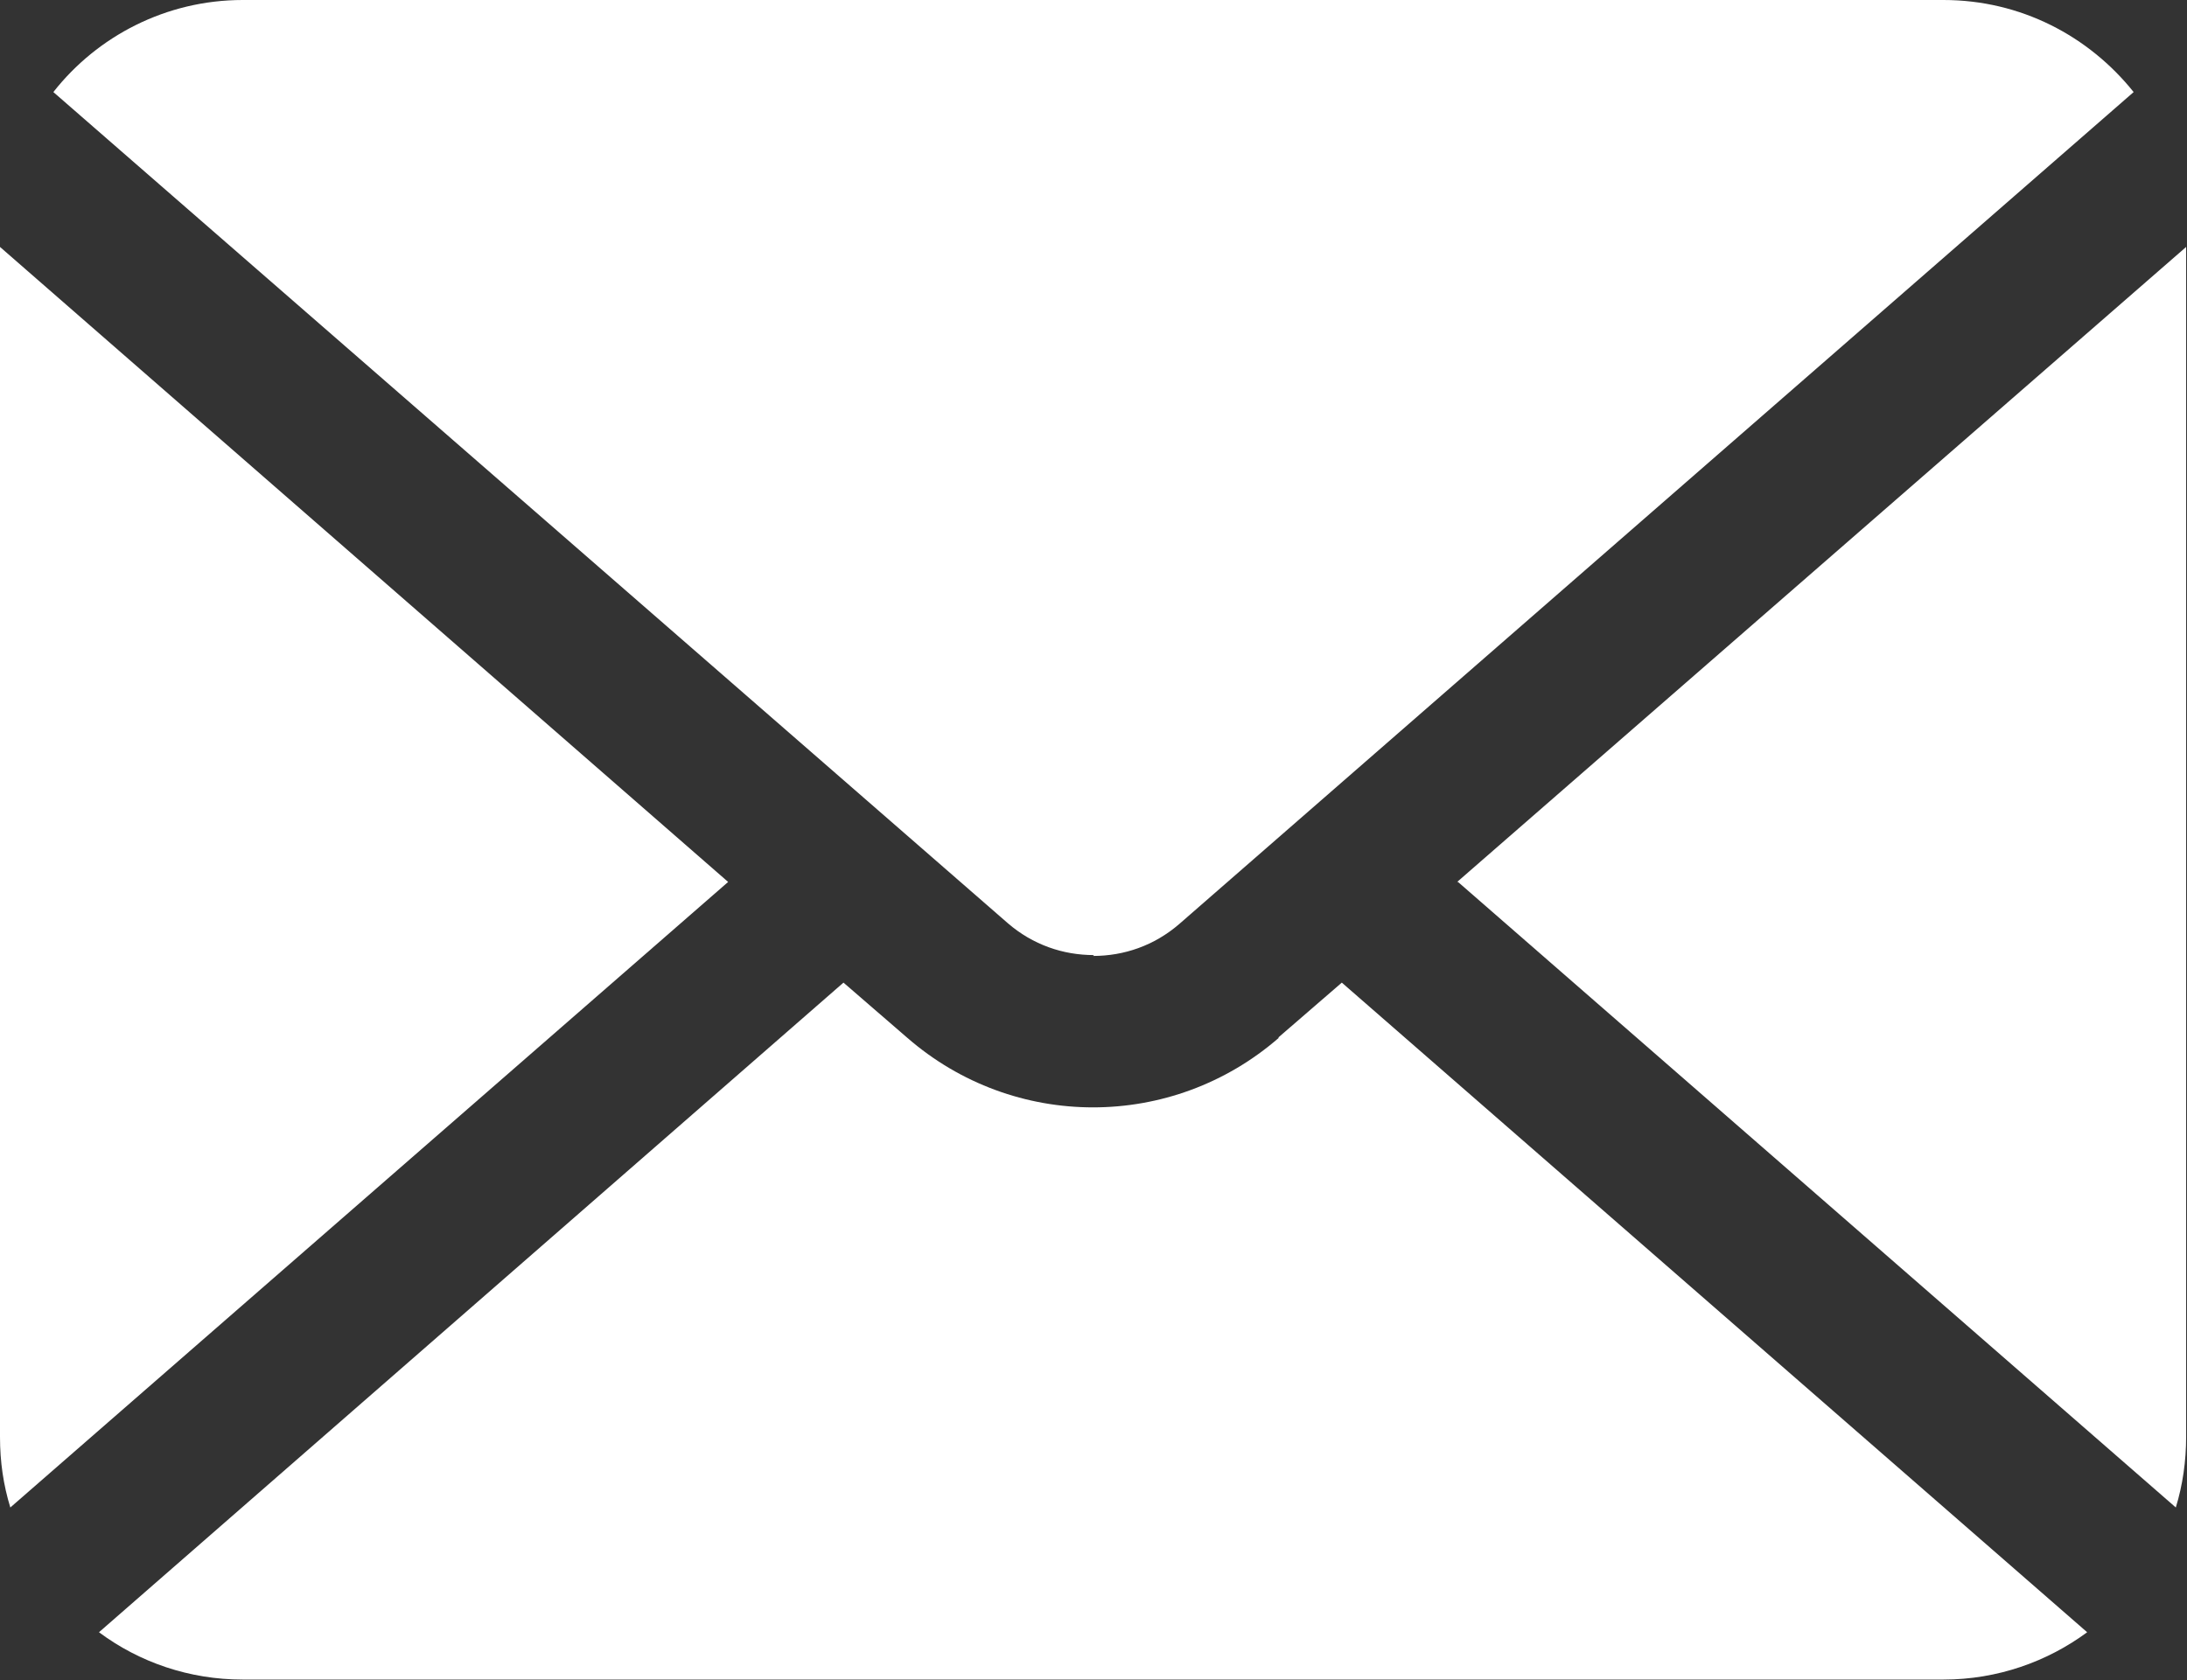
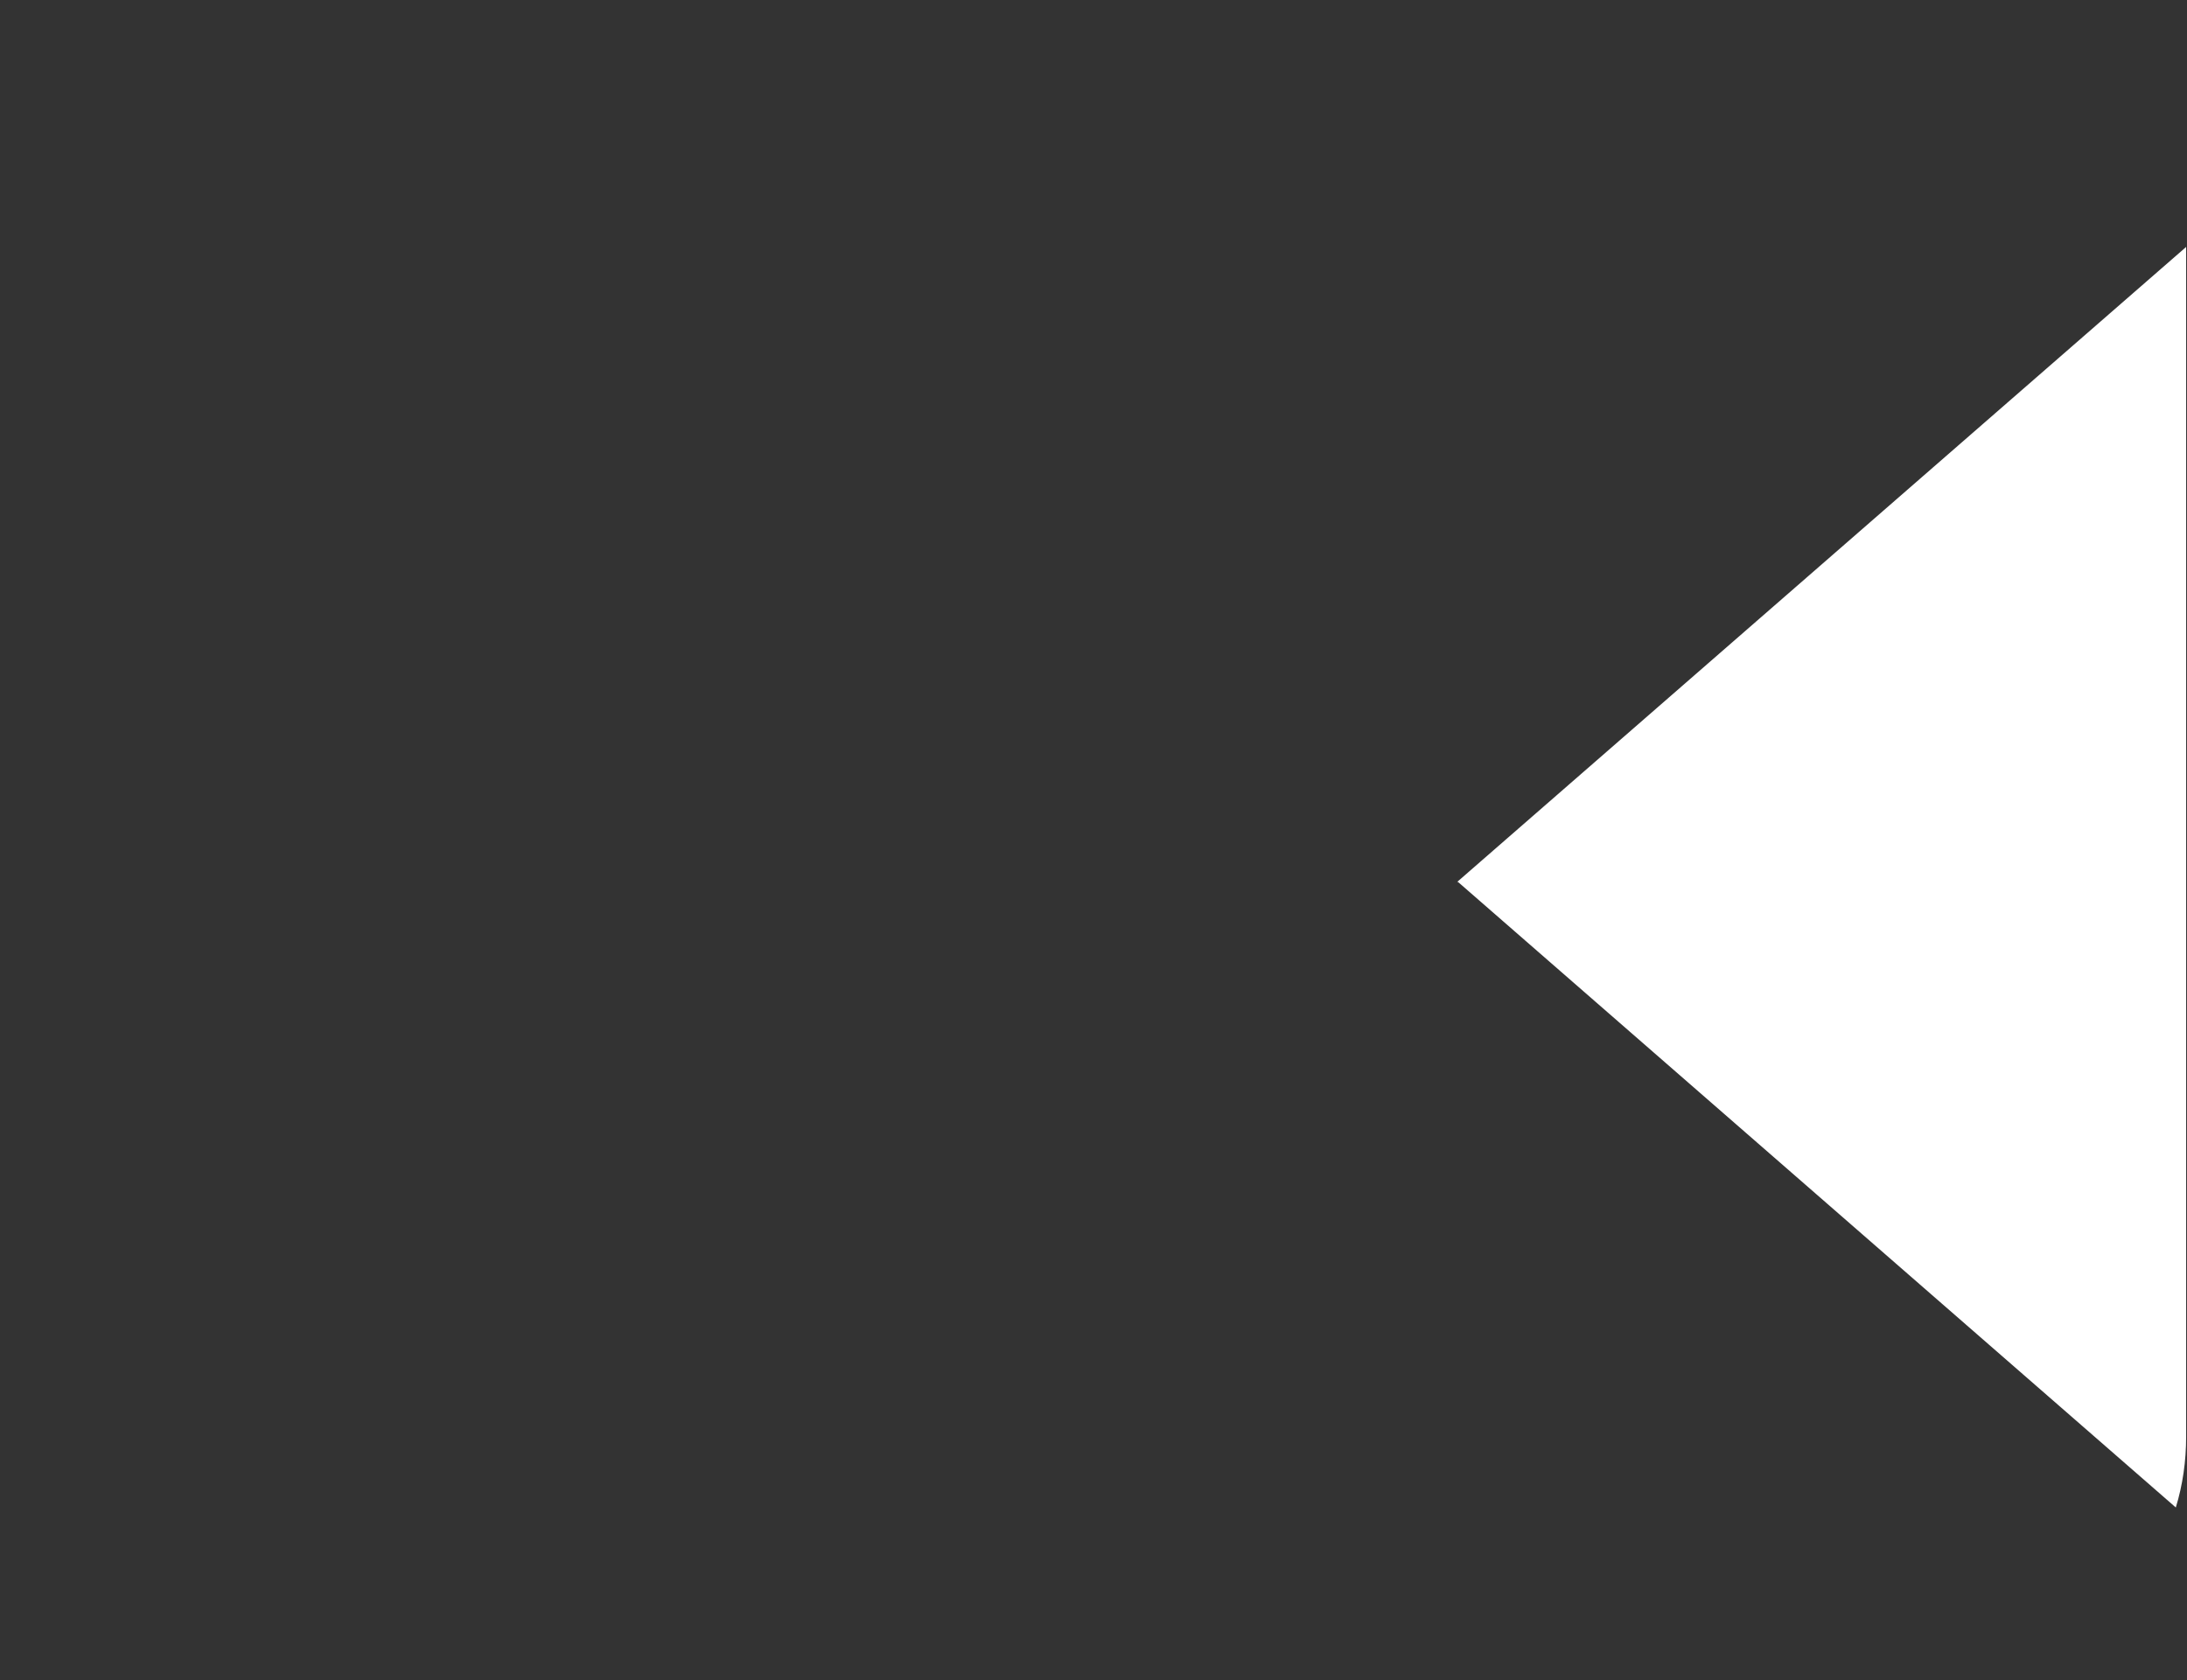
<svg xmlns="http://www.w3.org/2000/svg" id="_レイヤー_2" viewBox="0 0 25.41 19.53">
  <rect x="0" y="0" width="25.41" height="19.53" fill="#333333" stroke="none" />
  <defs>
    <style>.cls-1{fill:#fff;}</style>
  </defs>
  <g id="_メニュー">
    <g>
      <path class="cls-1" d="M16.94,10.25l8.34,7.27c.08-.26,.12-.54,.12-.82V2.87l-8.47,7.38Z" />
-       <path class="cls-1" d="M12.7,11.11c.36,0,.71-.12,1-.37L24.79,1.07c-.52-.65-1.31-1.07-2.21-1.07H2.82C1.93,0,1.13,.42,.62,1.07L11.71,10.73c.29,.25,.64,.37,1,.37Z" />
-       <path class="cls-1" d="M0,2.87v13.83c0,.29,.04,.56,.12,.82l8.34-7.27L0,2.87Z" />
-       <path class="cls-1" d="M14.86,12.06c-.62,.54-1.39,.81-2.16,.81-.77,0-1.54-.27-2.16-.81l-.74-.64L1.15,18.97c.47,.35,1.05,.55,1.67,.55H22.58c.63,0,1.21-.21,1.67-.55l-8.66-7.55-.74,.64Z" />
    </g>
  </g>
</svg>